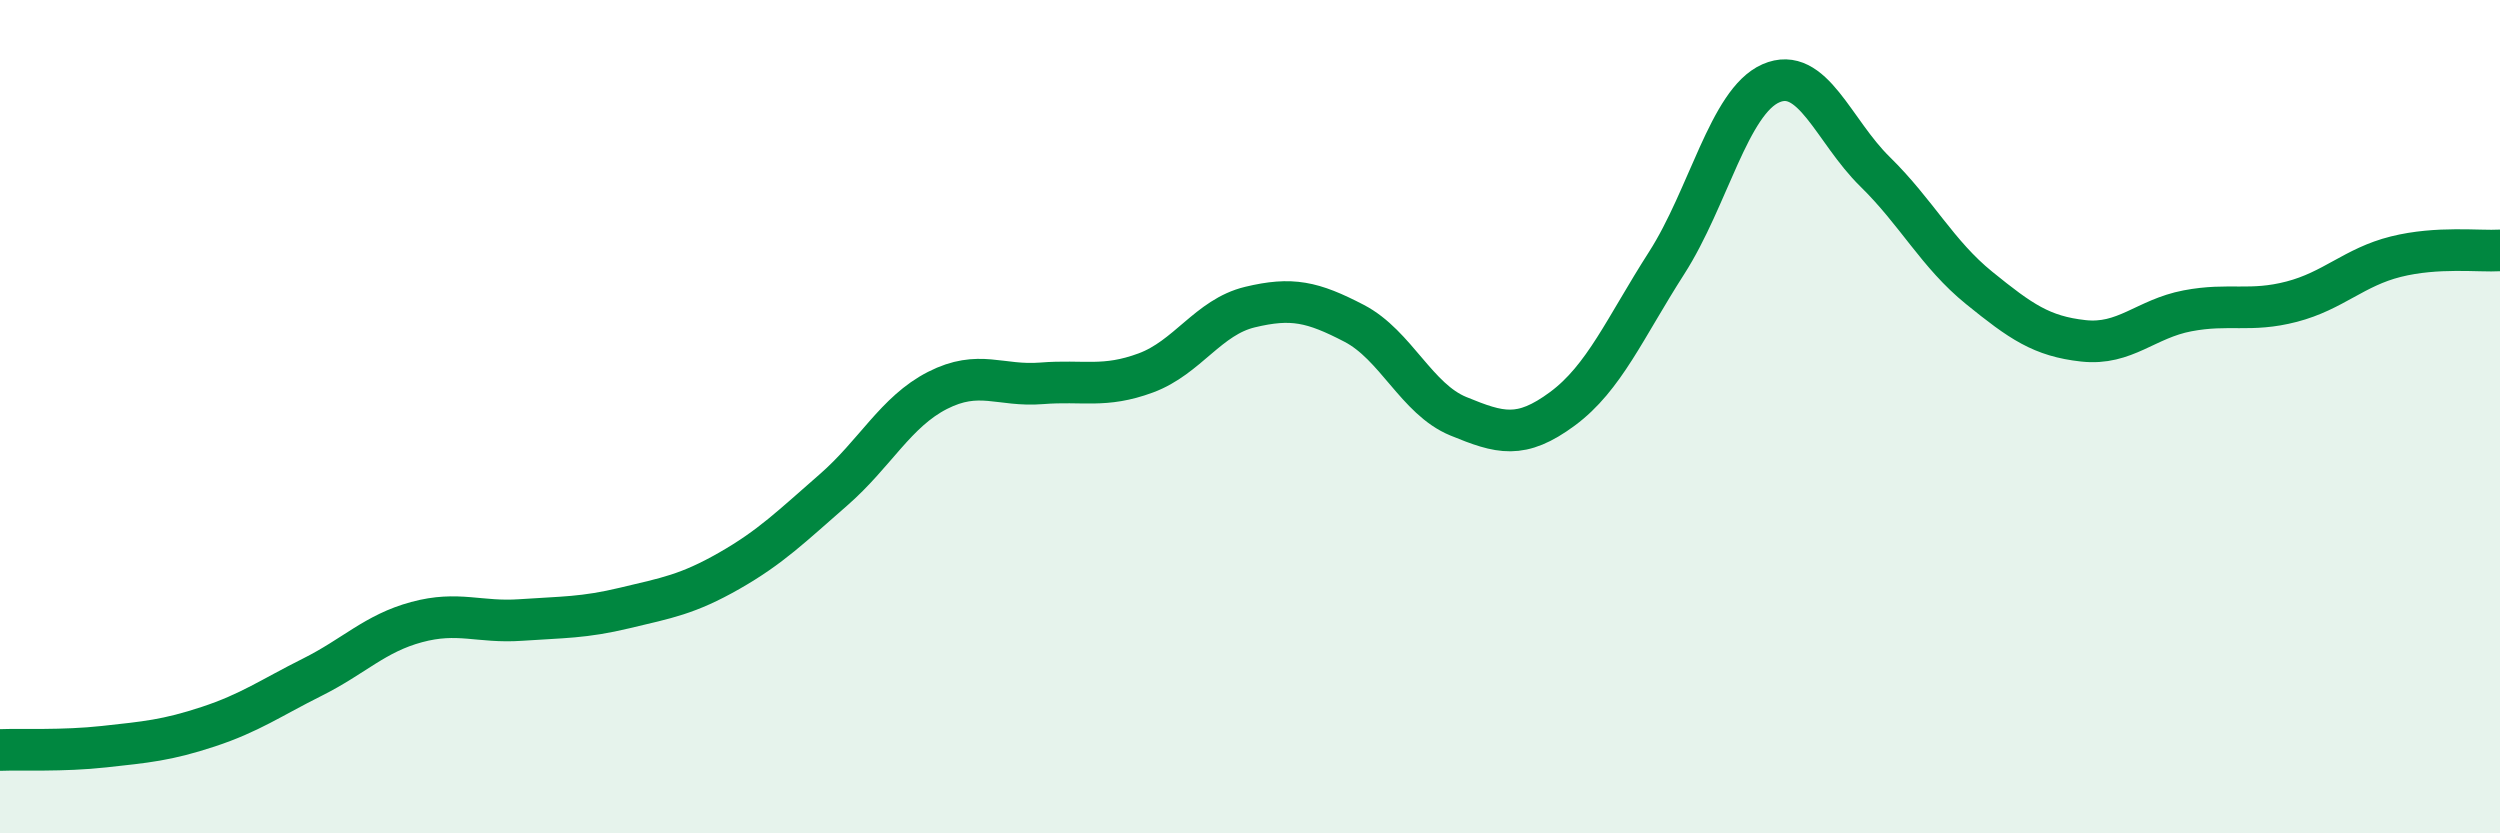
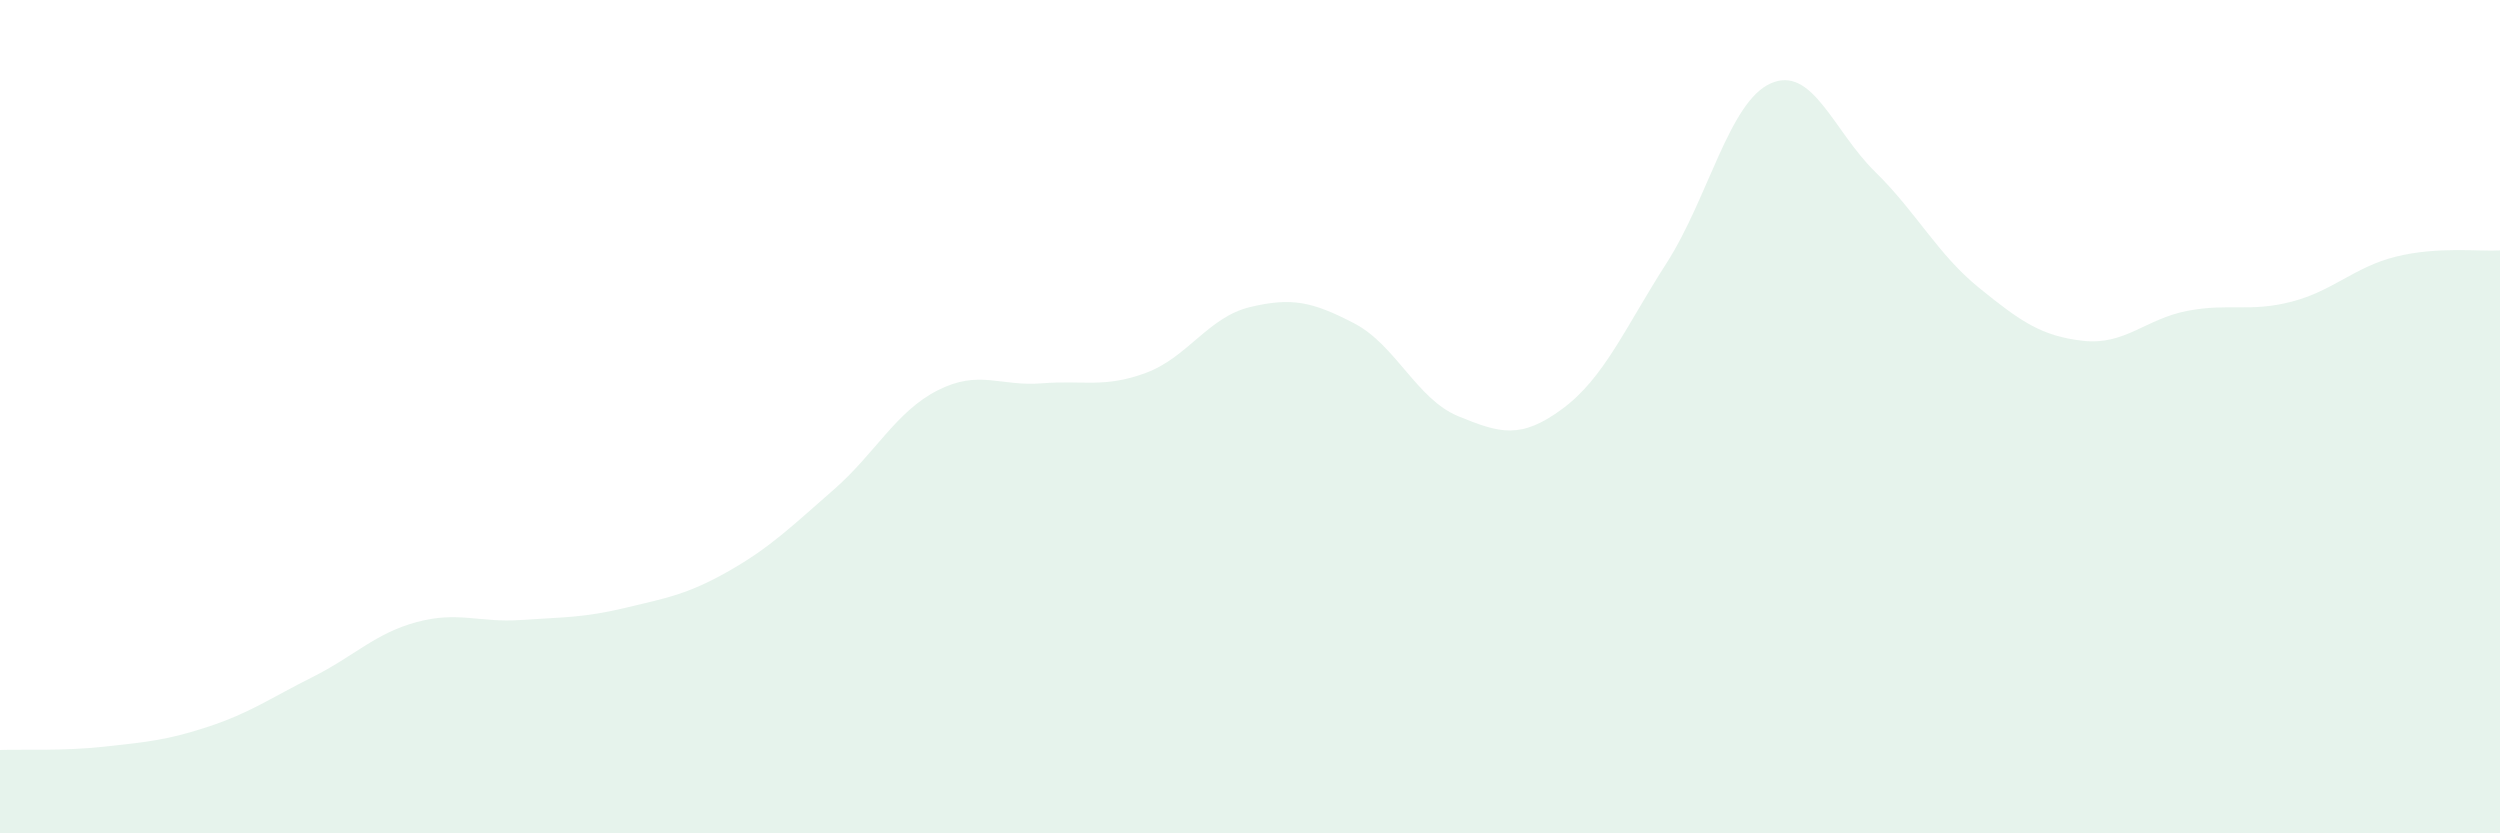
<svg xmlns="http://www.w3.org/2000/svg" width="60" height="20" viewBox="0 0 60 20">
  <path d="M 0,18 C 0.5,17.98 1.5,18.03 2.5,17.92 C 3.5,17.81 4,17.77 5,17.44 C 6,17.11 6.5,16.75 7.5,16.25 C 8.5,15.75 9,15.2 10,14.93 C 11,14.66 11.5,14.95 12.5,14.88 C 13.5,14.81 14,14.83 15,14.59 C 16,14.35 16.5,14.27 17.5,13.7 C 18.5,13.13 19,12.63 20,11.76 C 21,10.89 21.5,9.88 22.5,9.37 C 23.5,8.86 24,9.28 25,9.2 C 26,9.12 26.5,9.32 27.5,8.95 C 28.5,8.58 29,7.61 30,7.37 C 31,7.13 31.5,7.24 32.5,7.76 C 33.5,8.28 34,9.58 35,9.99 C 36,10.4 36.5,10.55 37.5,9.81 C 38.5,9.07 39,7.87 40,6.31 C 41,4.75 41.5,2.44 42.5,2 C 43.5,1.56 44,3.14 45,4.12 C 46,5.1 46.5,6.1 47.5,6.91 C 48.5,7.72 49,8.07 50,8.18 C 51,8.29 51.5,7.65 52.5,7.46 C 53.5,7.27 54,7.5 55,7.24 C 56,6.98 56.5,6.41 57.5,6.16 C 58.5,5.91 59.5,6.04 60,6.01L60 20L0 20Z" fill="#008740" opacity="0.1" stroke-linecap="round" stroke-linejoin="round" />
-   <path d="M 0,18 C 0.5,17.98 1.5,18.03 2.5,17.92 C 3.5,17.81 4,17.77 5,17.44 C 6,17.11 6.5,16.75 7.5,16.25 C 8.5,15.75 9,15.2 10,14.93 C 11,14.66 11.5,14.95 12.5,14.88 C 13.5,14.81 14,14.83 15,14.59 C 16,14.35 16.5,14.27 17.5,13.7 C 18.5,13.13 19,12.63 20,11.76 C 21,10.89 21.5,9.88 22.5,9.37 C 23.5,8.86 24,9.28 25,9.2 C 26,9.12 26.5,9.32 27.5,8.95 C 28.5,8.58 29,7.61 30,7.37 C 31,7.13 31.5,7.24 32.5,7.76 C 33.5,8.28 34,9.58 35,9.99 C 36,10.4 36.5,10.55 37.5,9.81 C 38.5,9.07 39,7.87 40,6.31 C 41,4.75 41.5,2.44 42.5,2 C 43.5,1.56 44,3.14 45,4.12 C 46,5.1 46.5,6.1 47.5,6.91 C 48.5,7.72 49,8.07 50,8.18 C 51,8.29 51.5,7.65 52.5,7.46 C 53.5,7.27 54,7.5 55,7.24 C 56,6.98 56.5,6.41 57.5,6.16 C 58.5,5.91 59.5,6.04 60,6.01" stroke="#008740" stroke-width="1" fill="none" stroke-linecap="round" stroke-linejoin="round" />
</svg>